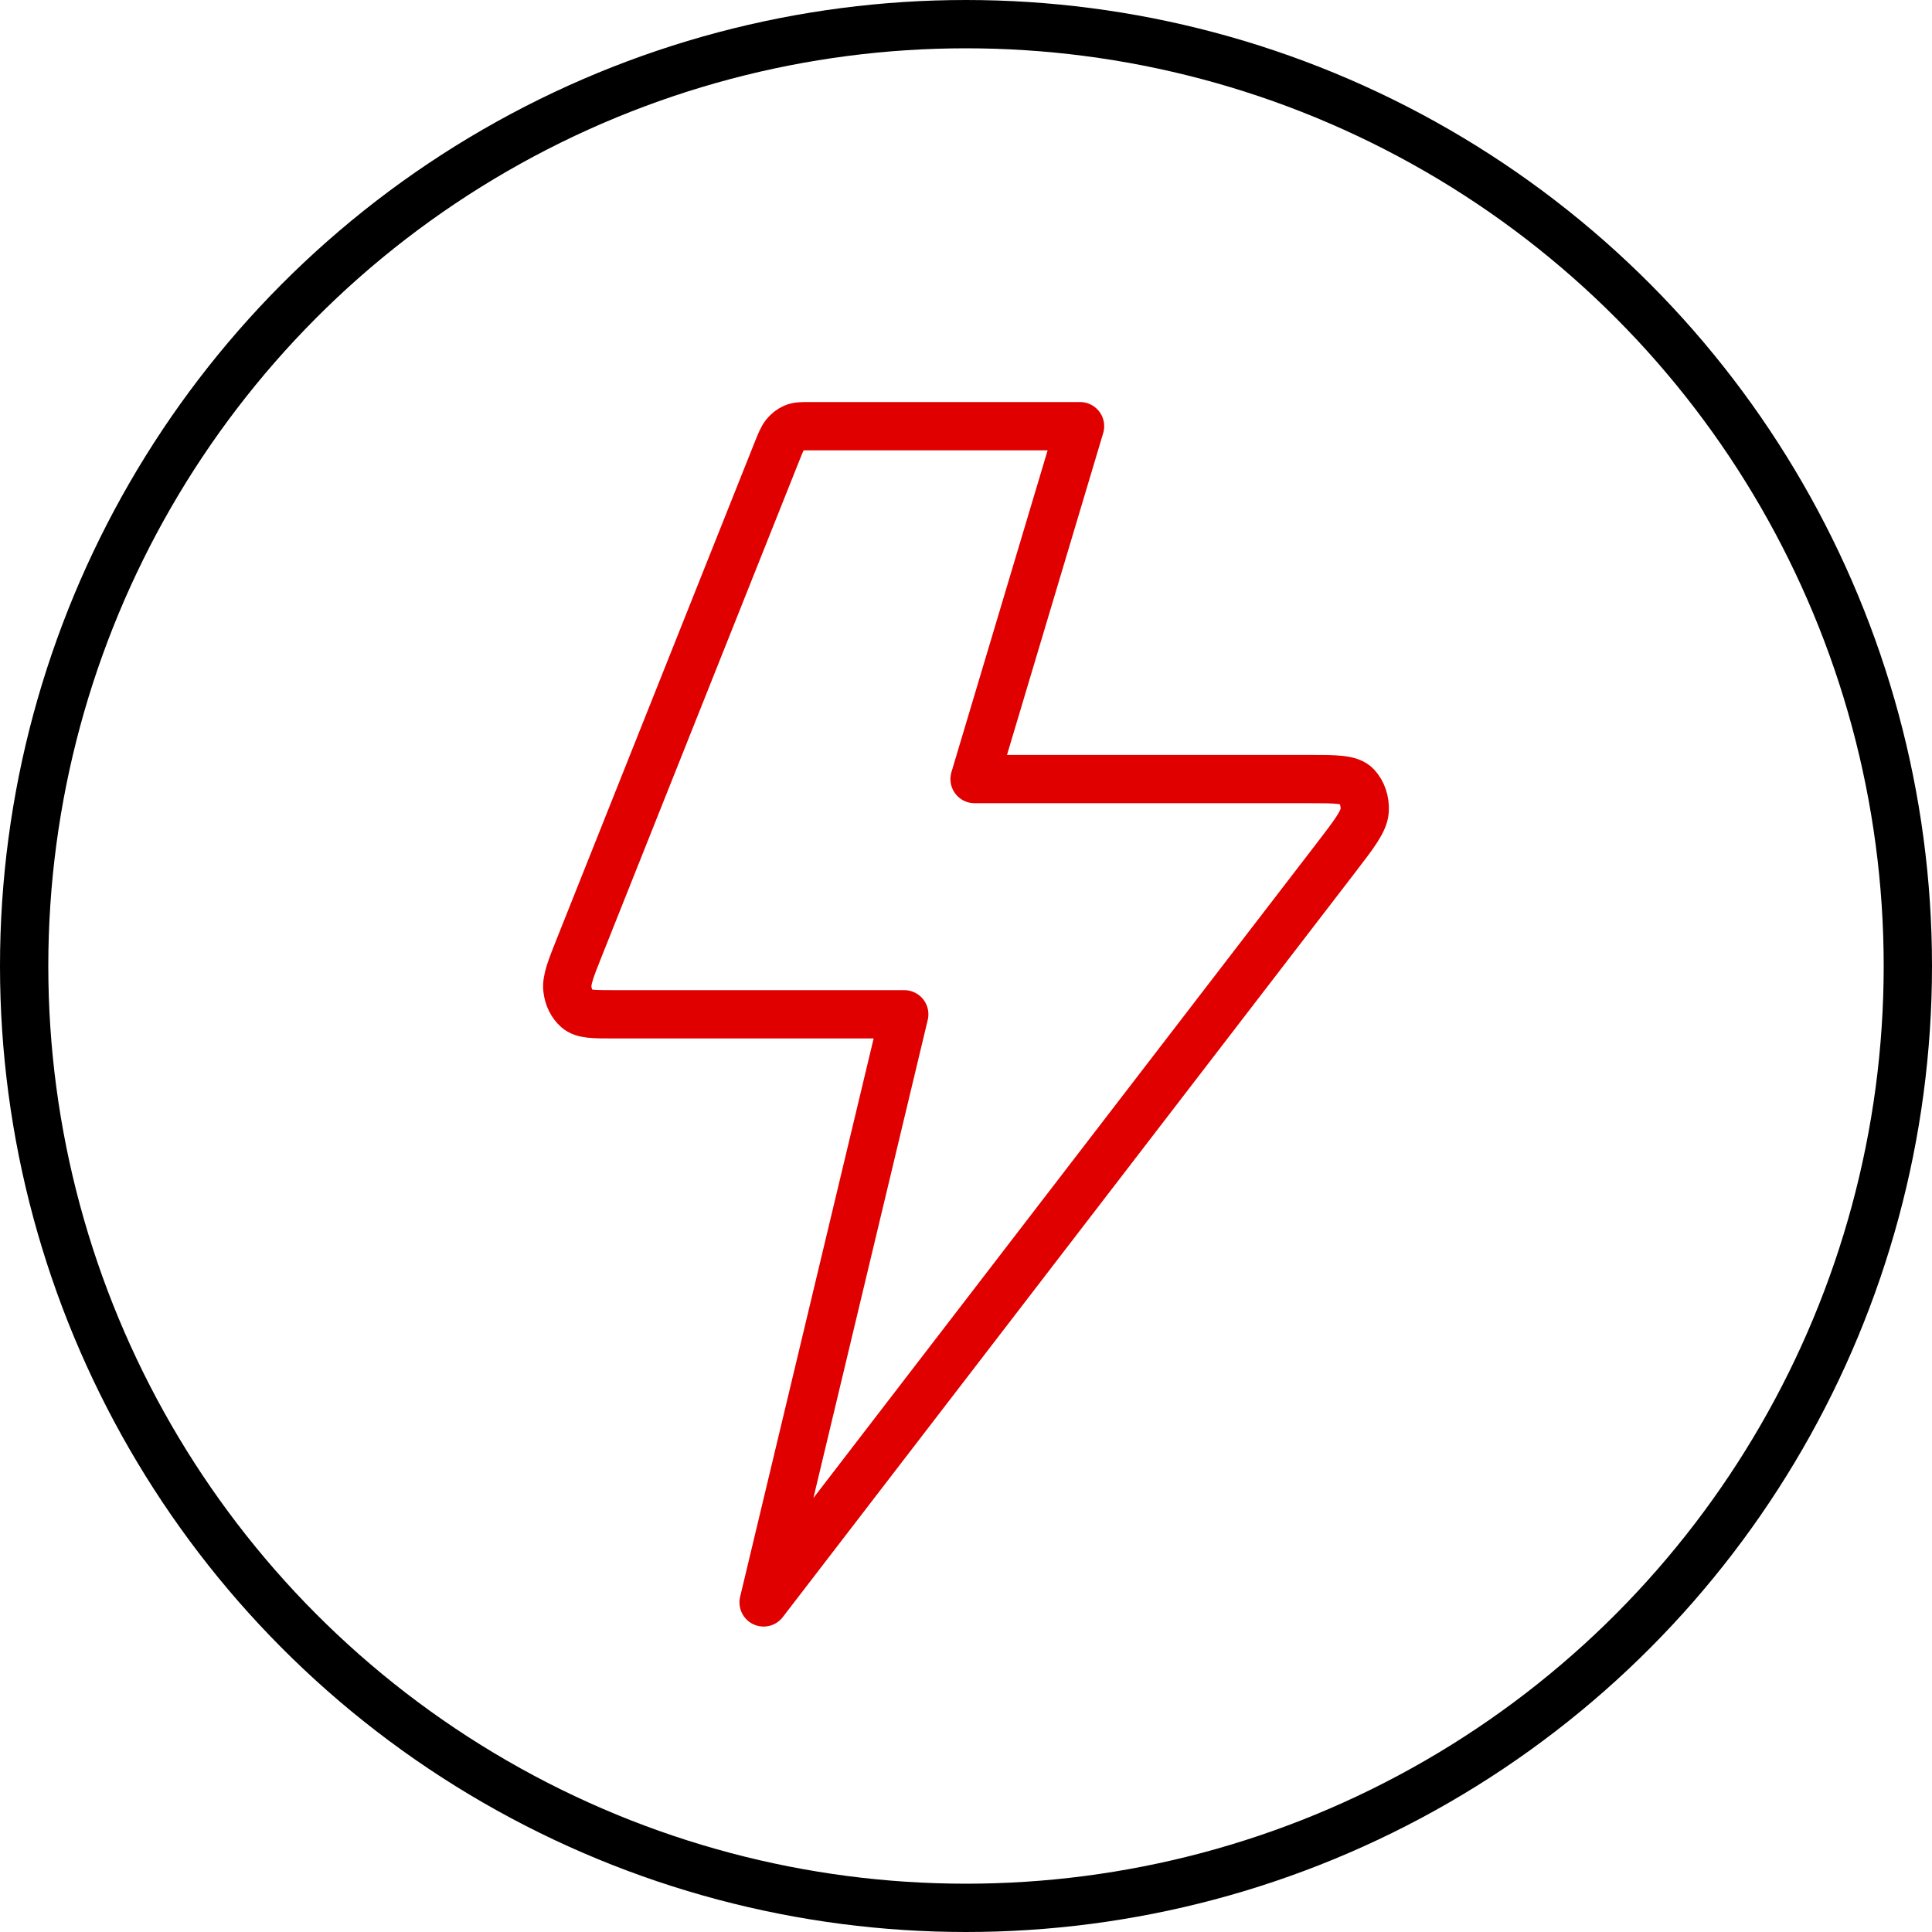
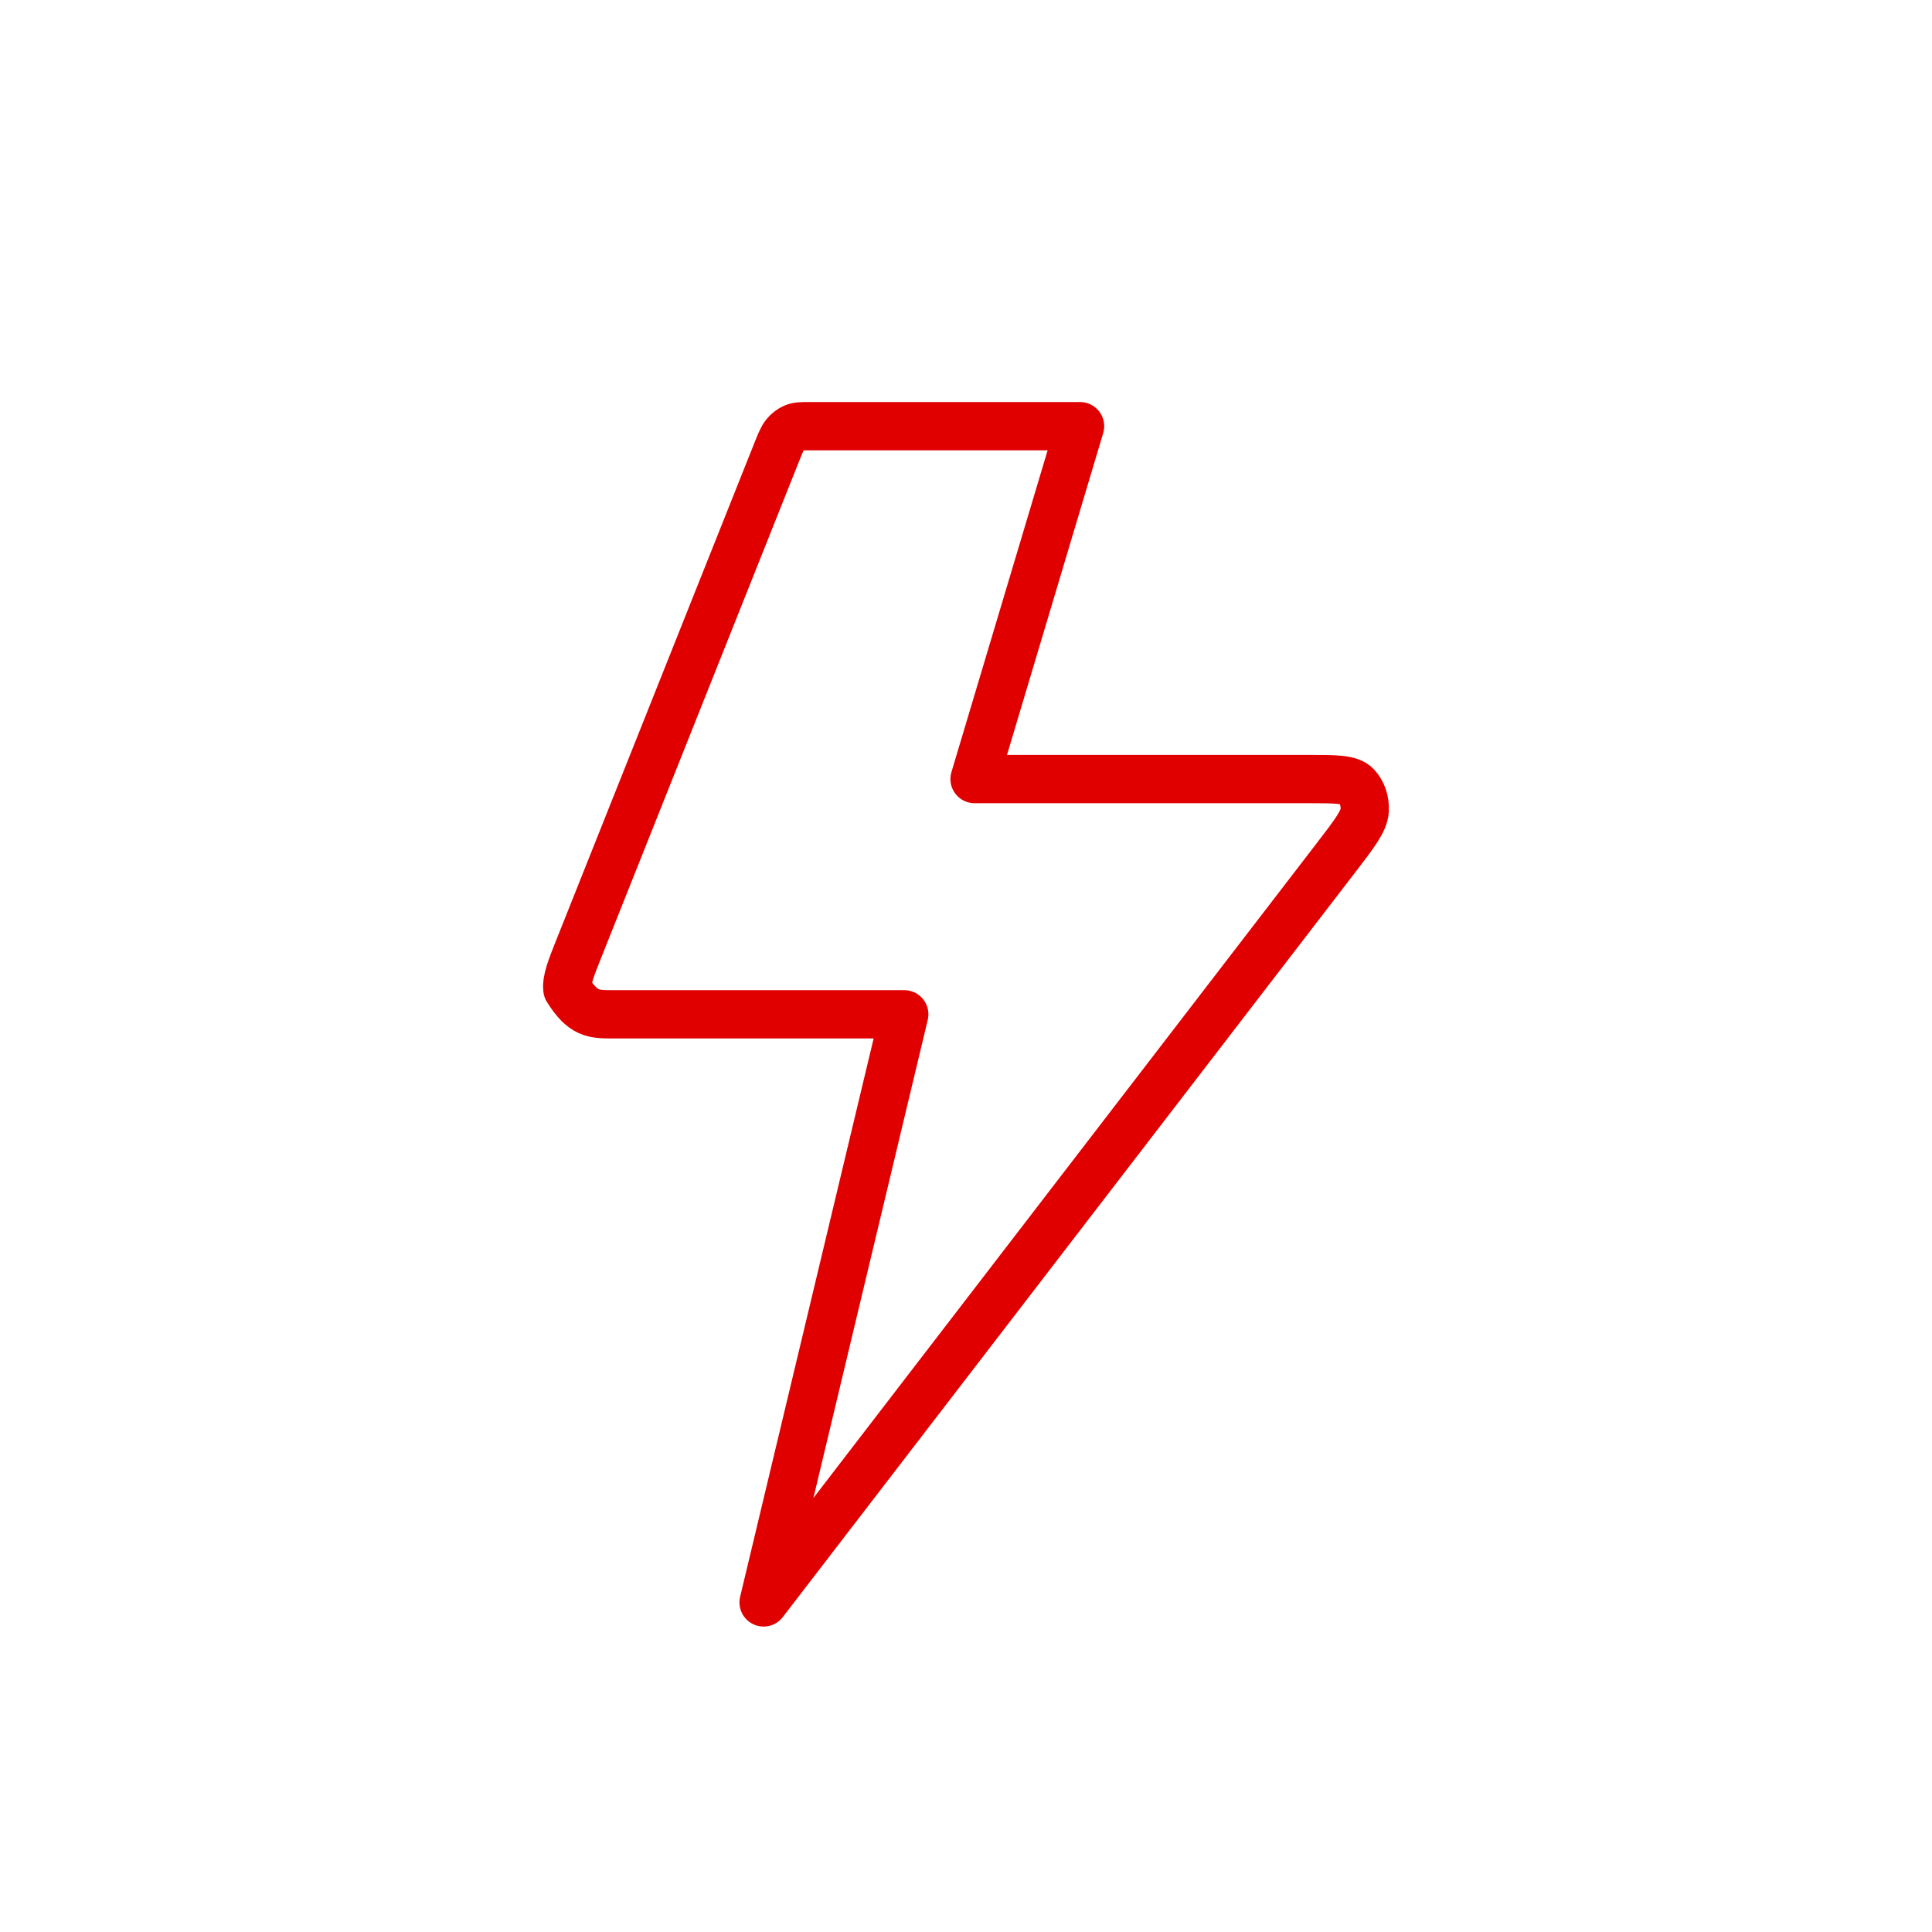
<svg xmlns="http://www.w3.org/2000/svg" width="160" height="160" viewBox="0 0 160 160" fill="none">
-   <path d="M89.445 35.295H67.1C66.403 35.295 66.055 35.295 65.747 35.428C65.475 35.546 65.228 35.738 65.022 35.99C64.79 36.276 64.634 36.667 64.322 37.449L48.017 78.361C47.272 80.228 46.9 81.162 46.99 81.921C47.068 82.583 47.36 83.176 47.797 83.56C48.298 84 49.13 84 50.794 84H74.886L63.239 132.705L110.577 71.119C112.174 69.041 112.972 68.002 113.019 67.113C113.06 66.342 112.806 65.592 112.335 65.093C111.792 64.518 110.642 64.518 108.341 64.518H80.71L89.445 35.295Z" stroke="#E10000" stroke-width="4" stroke-linecap="round" stroke-linejoin="round" />
-   <circle cx="80" cy="80" r="78" stroke="black" stroke-width="4" />
+   <path d="M89.445 35.295H67.1C66.403 35.295 66.055 35.295 65.747 35.428C65.475 35.546 65.228 35.738 65.022 35.99C64.79 36.276 64.634 36.667 64.322 37.449L48.017 78.361C47.272 80.228 46.9 81.162 46.99 81.921C48.298 84 49.13 84 50.794 84H74.886L63.239 132.705L110.577 71.119C112.174 69.041 112.972 68.002 113.019 67.113C113.06 66.342 112.806 65.592 112.335 65.093C111.792 64.518 110.642 64.518 108.341 64.518H80.71L89.445 35.295Z" stroke="#E10000" stroke-width="4" stroke-linecap="round" stroke-linejoin="round" />
</svg>